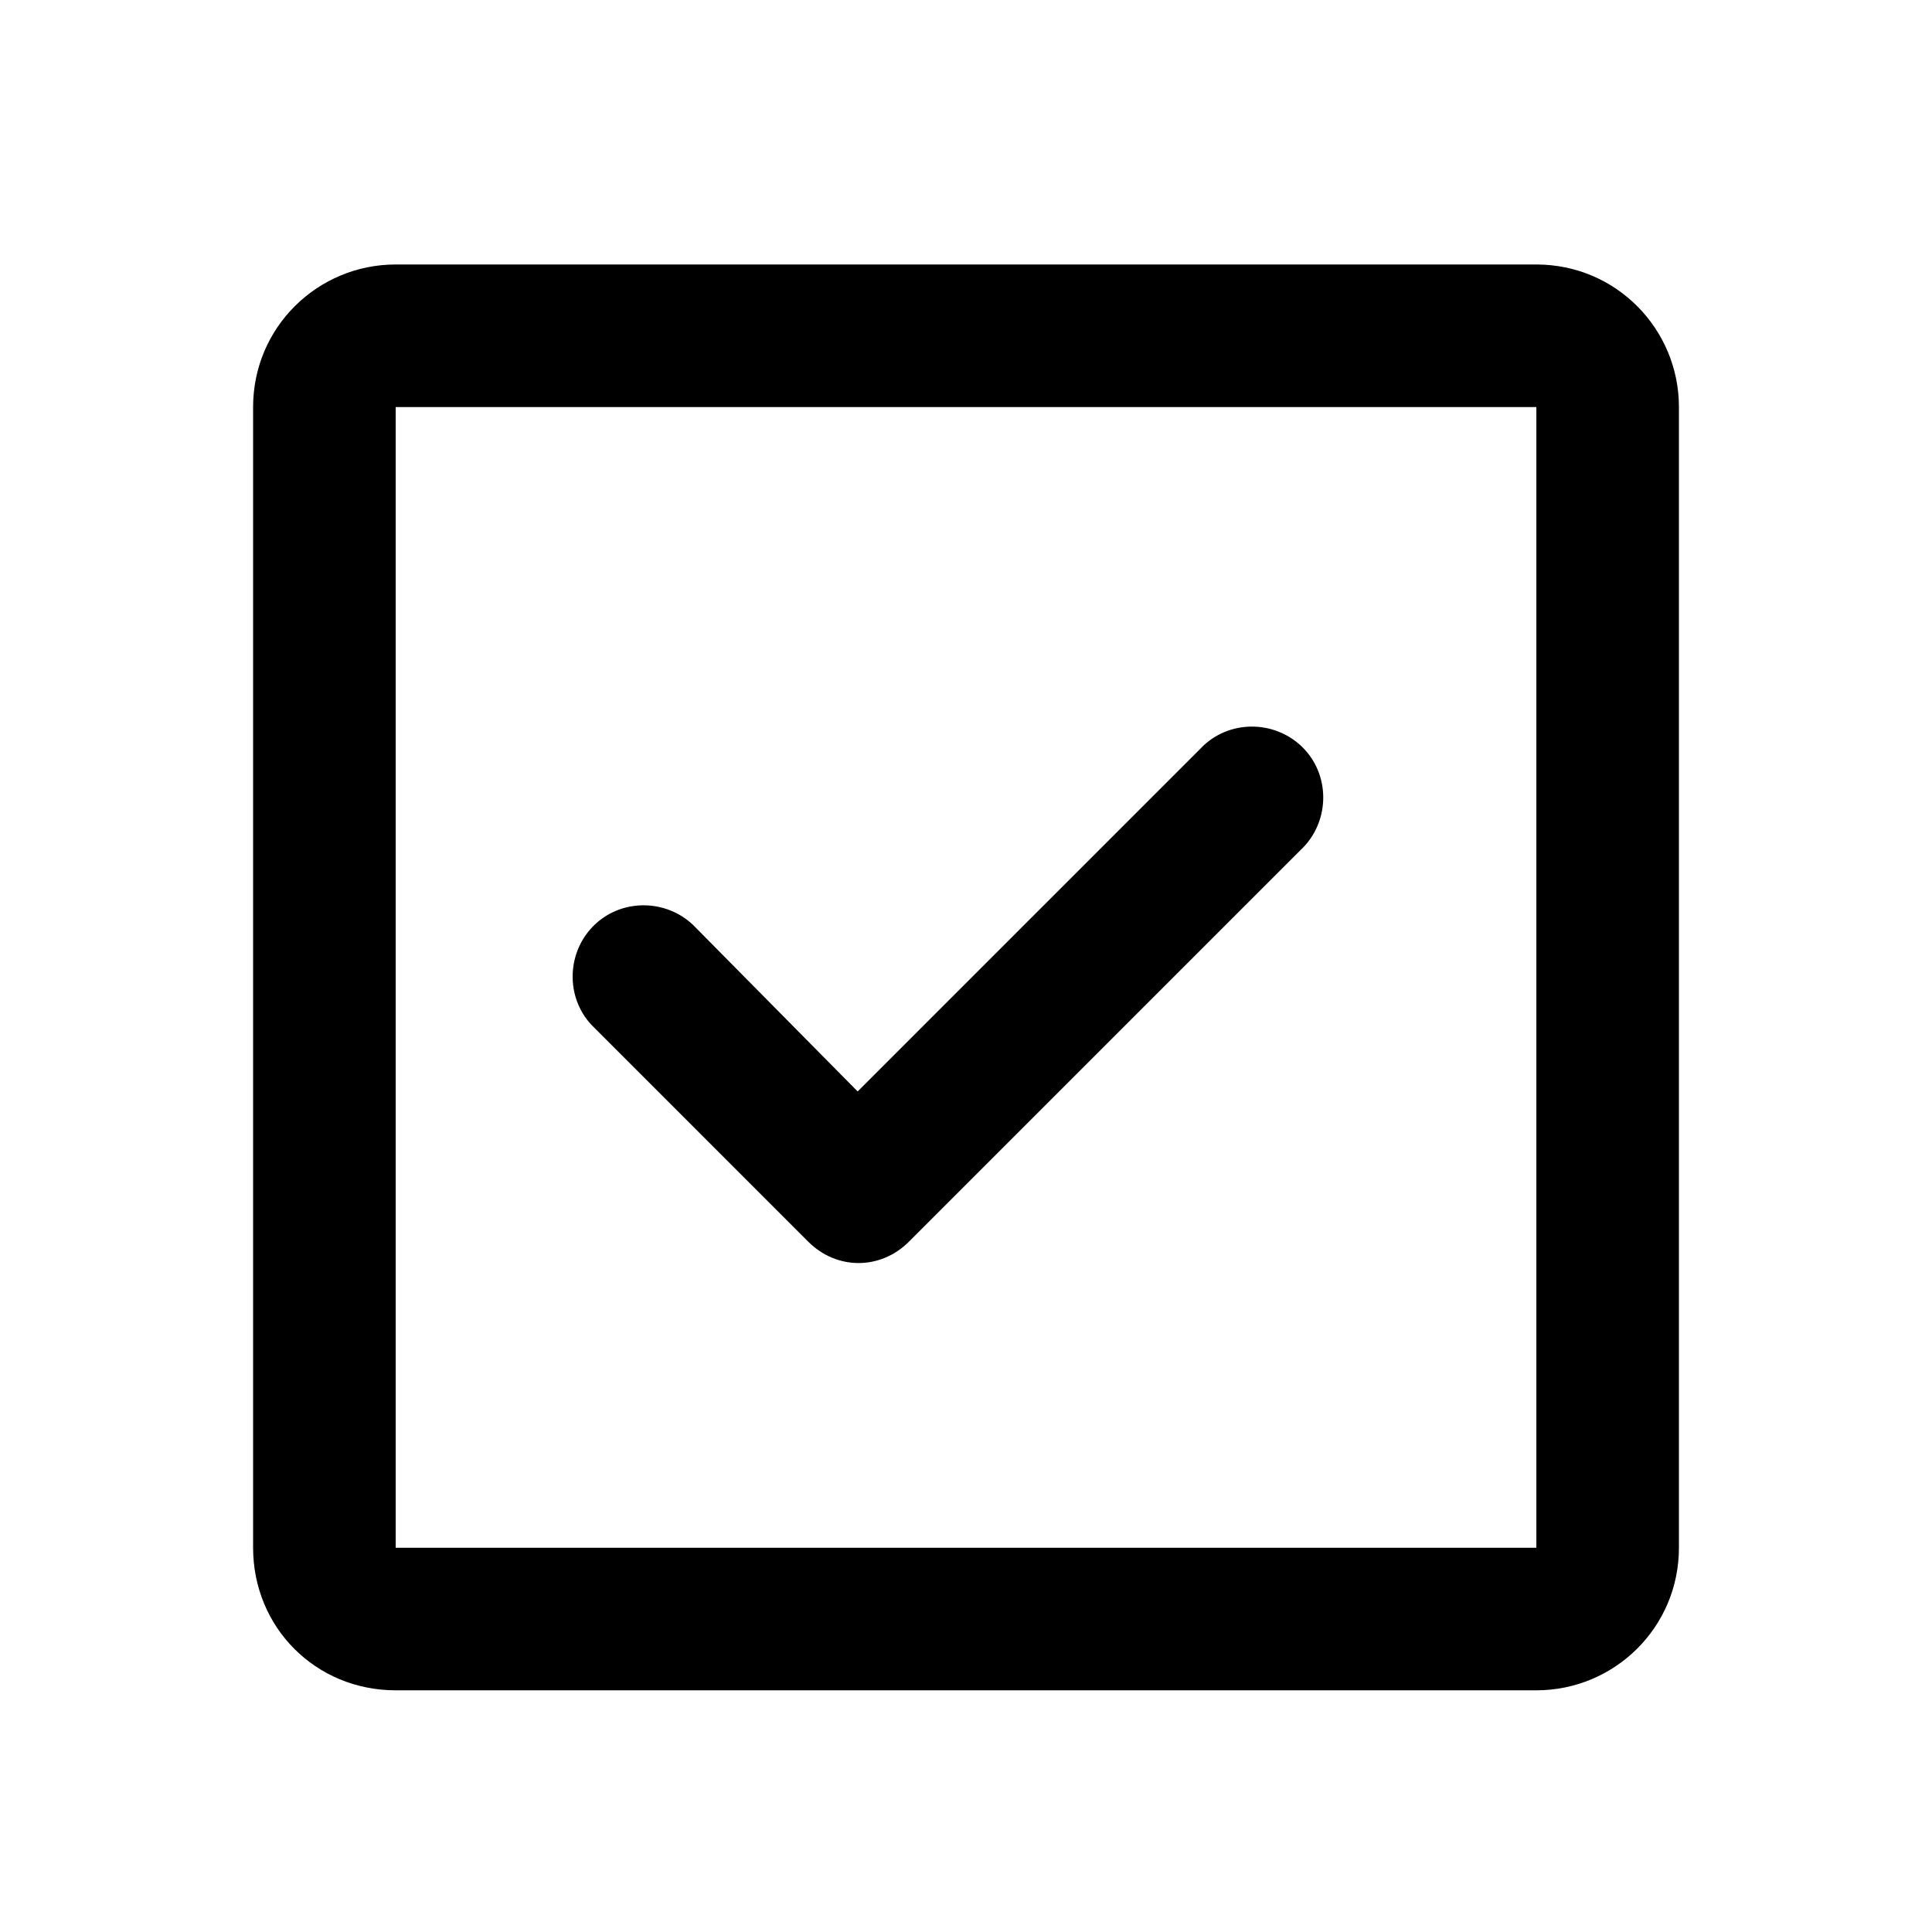
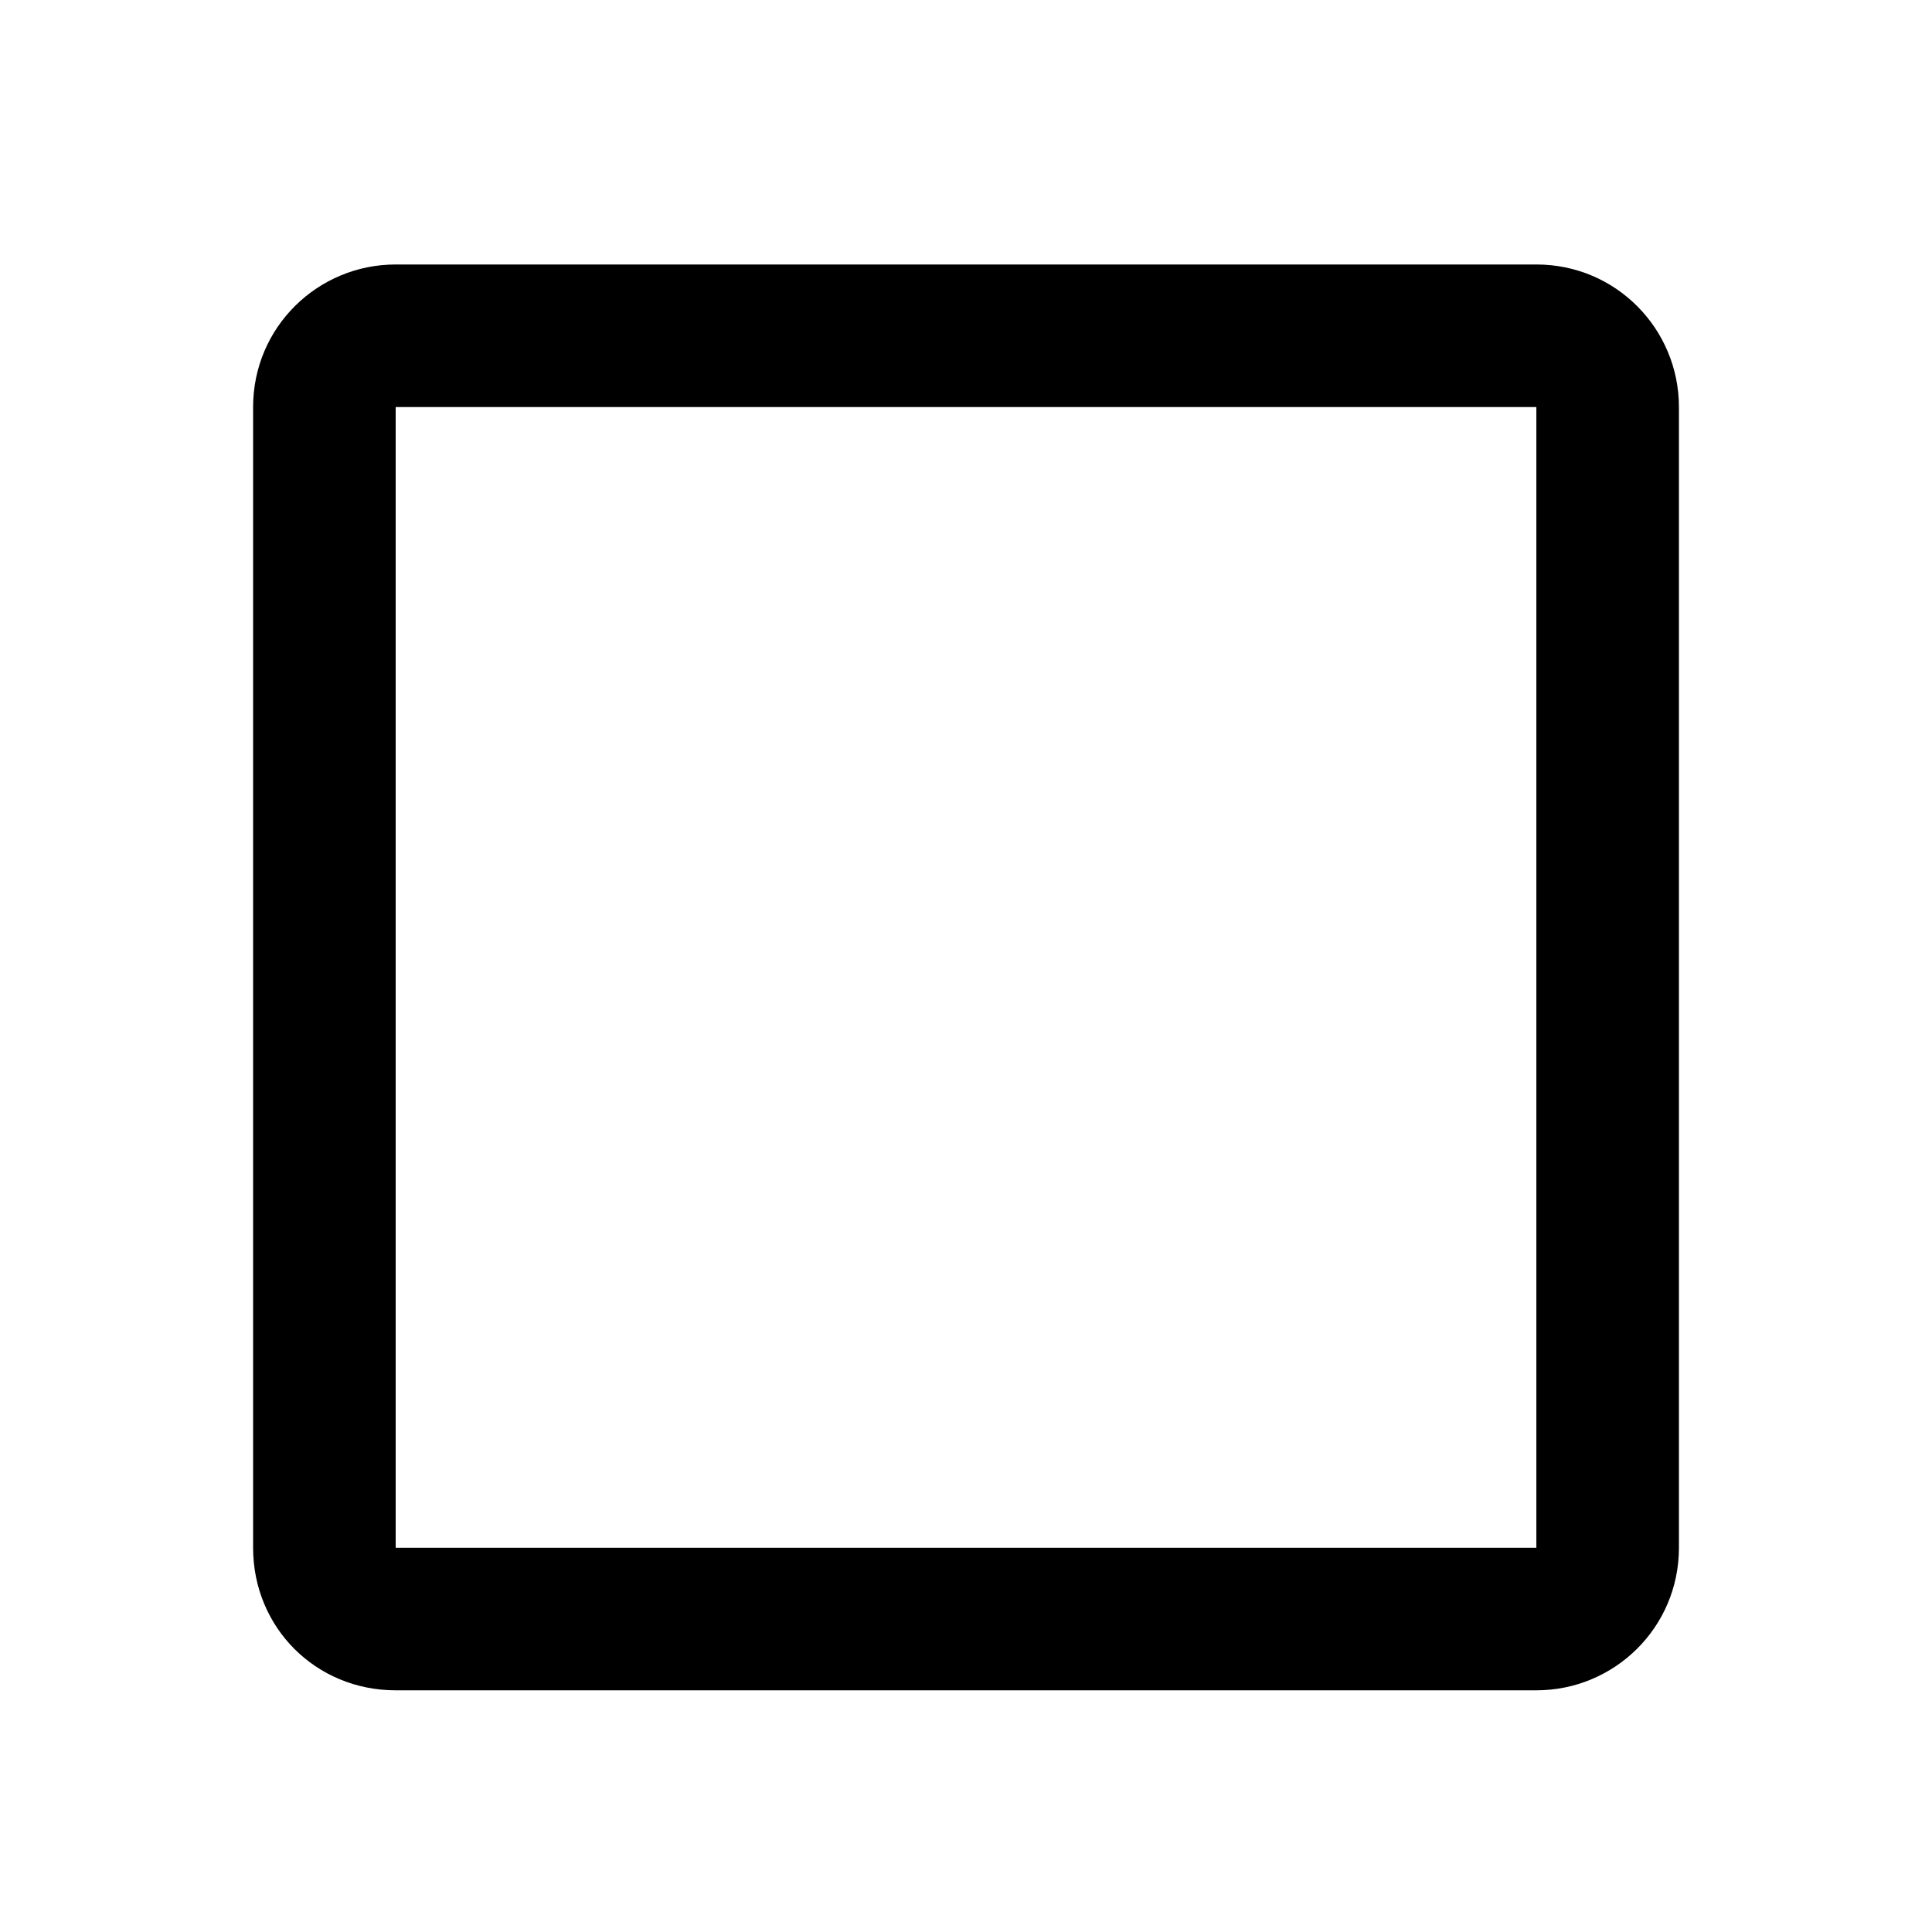
<svg xmlns="http://www.w3.org/2000/svg" fill="#000000" width="800px" height="800px" version="1.1" viewBox="144 144 512 512">
  <g>
-     <path d="m358.18 473.05c7.559 7.559 19.145 7.559 26.703 0l103.79-103.79c7.559-7.055 8.062-19.145 1.008-26.703-7.055-7.559-19.145-8.062-26.703-1.008l-91.695 91.695-42.824-43.328c-7.055-7.559-19.145-8.062-26.703-1.008-7.559 7.055-8.062 19.145-1.008 26.703l1.008 1.008z" />
    <path d="m248.86 591.95h302.29c20.656 0 37.785-16.625 37.785-37.785v-302.29c0-20.656-16.625-37.785-37.785-37.785h-302.29c-20.656 0-37.785 16.625-37.785 37.785v302.29c0 21.16 16.625 37.785 37.785 37.785zm0-340.07h302.29v302.29h-302.29z" />
  </g>
</svg>